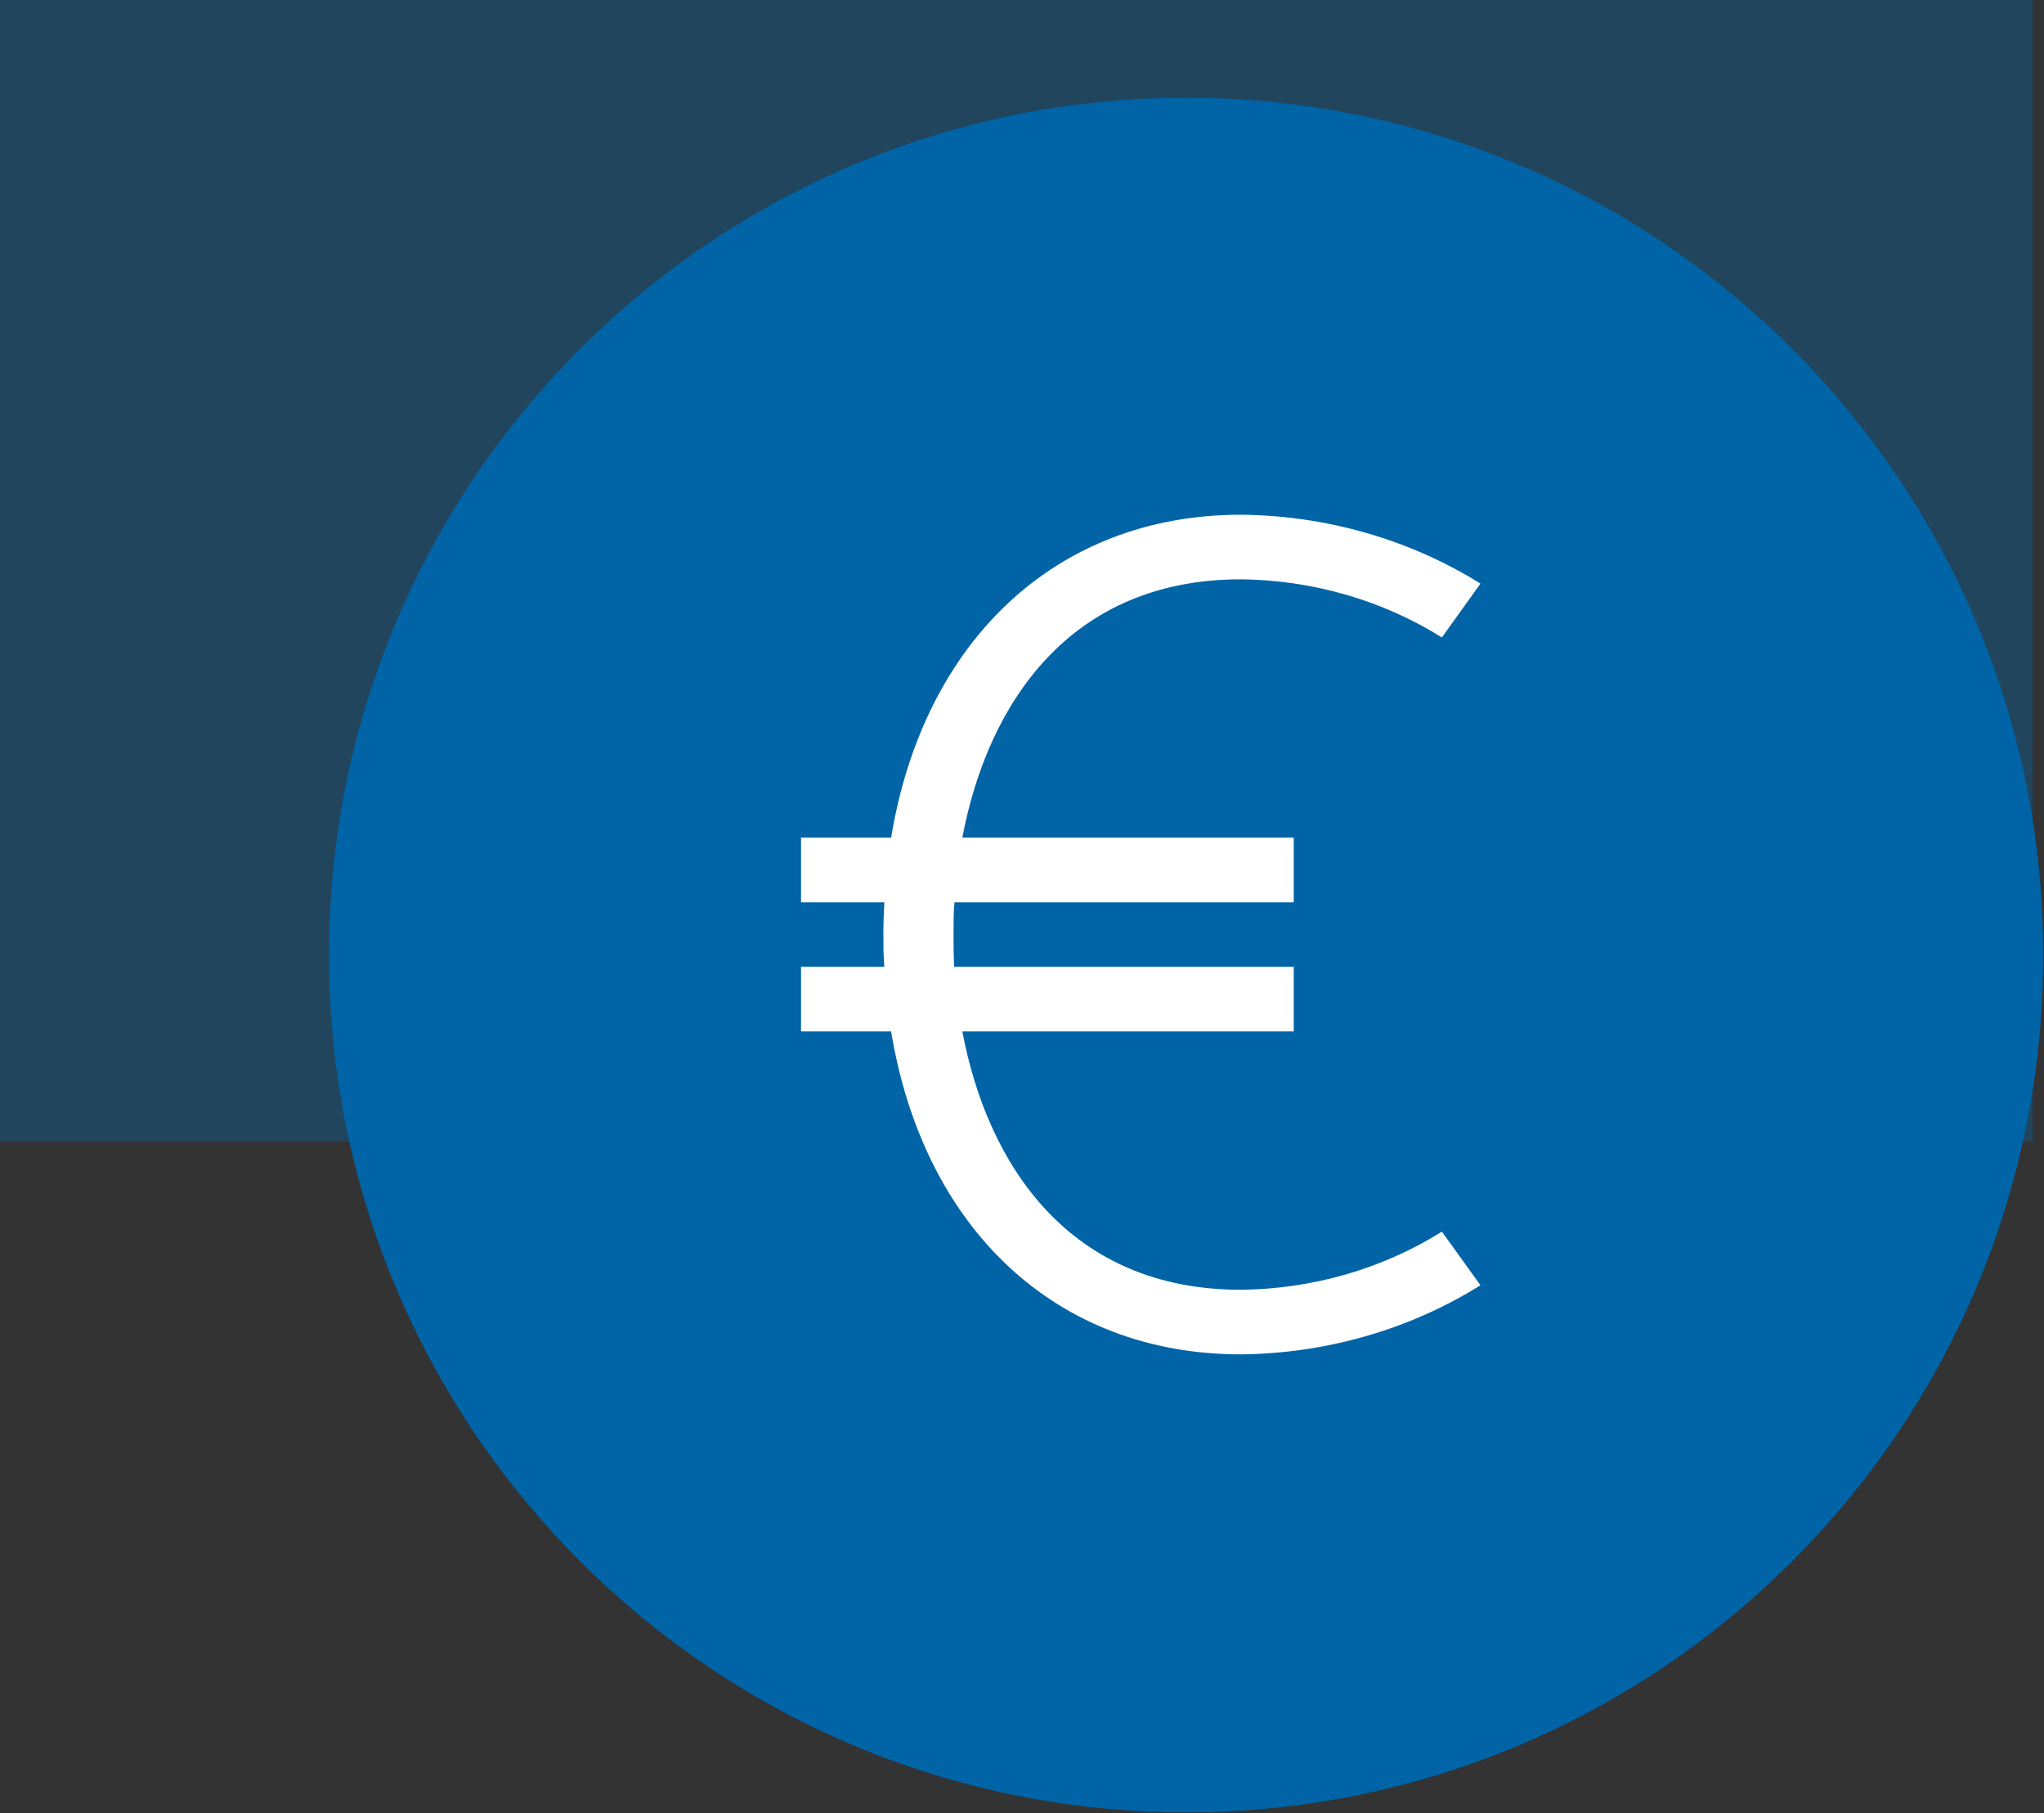
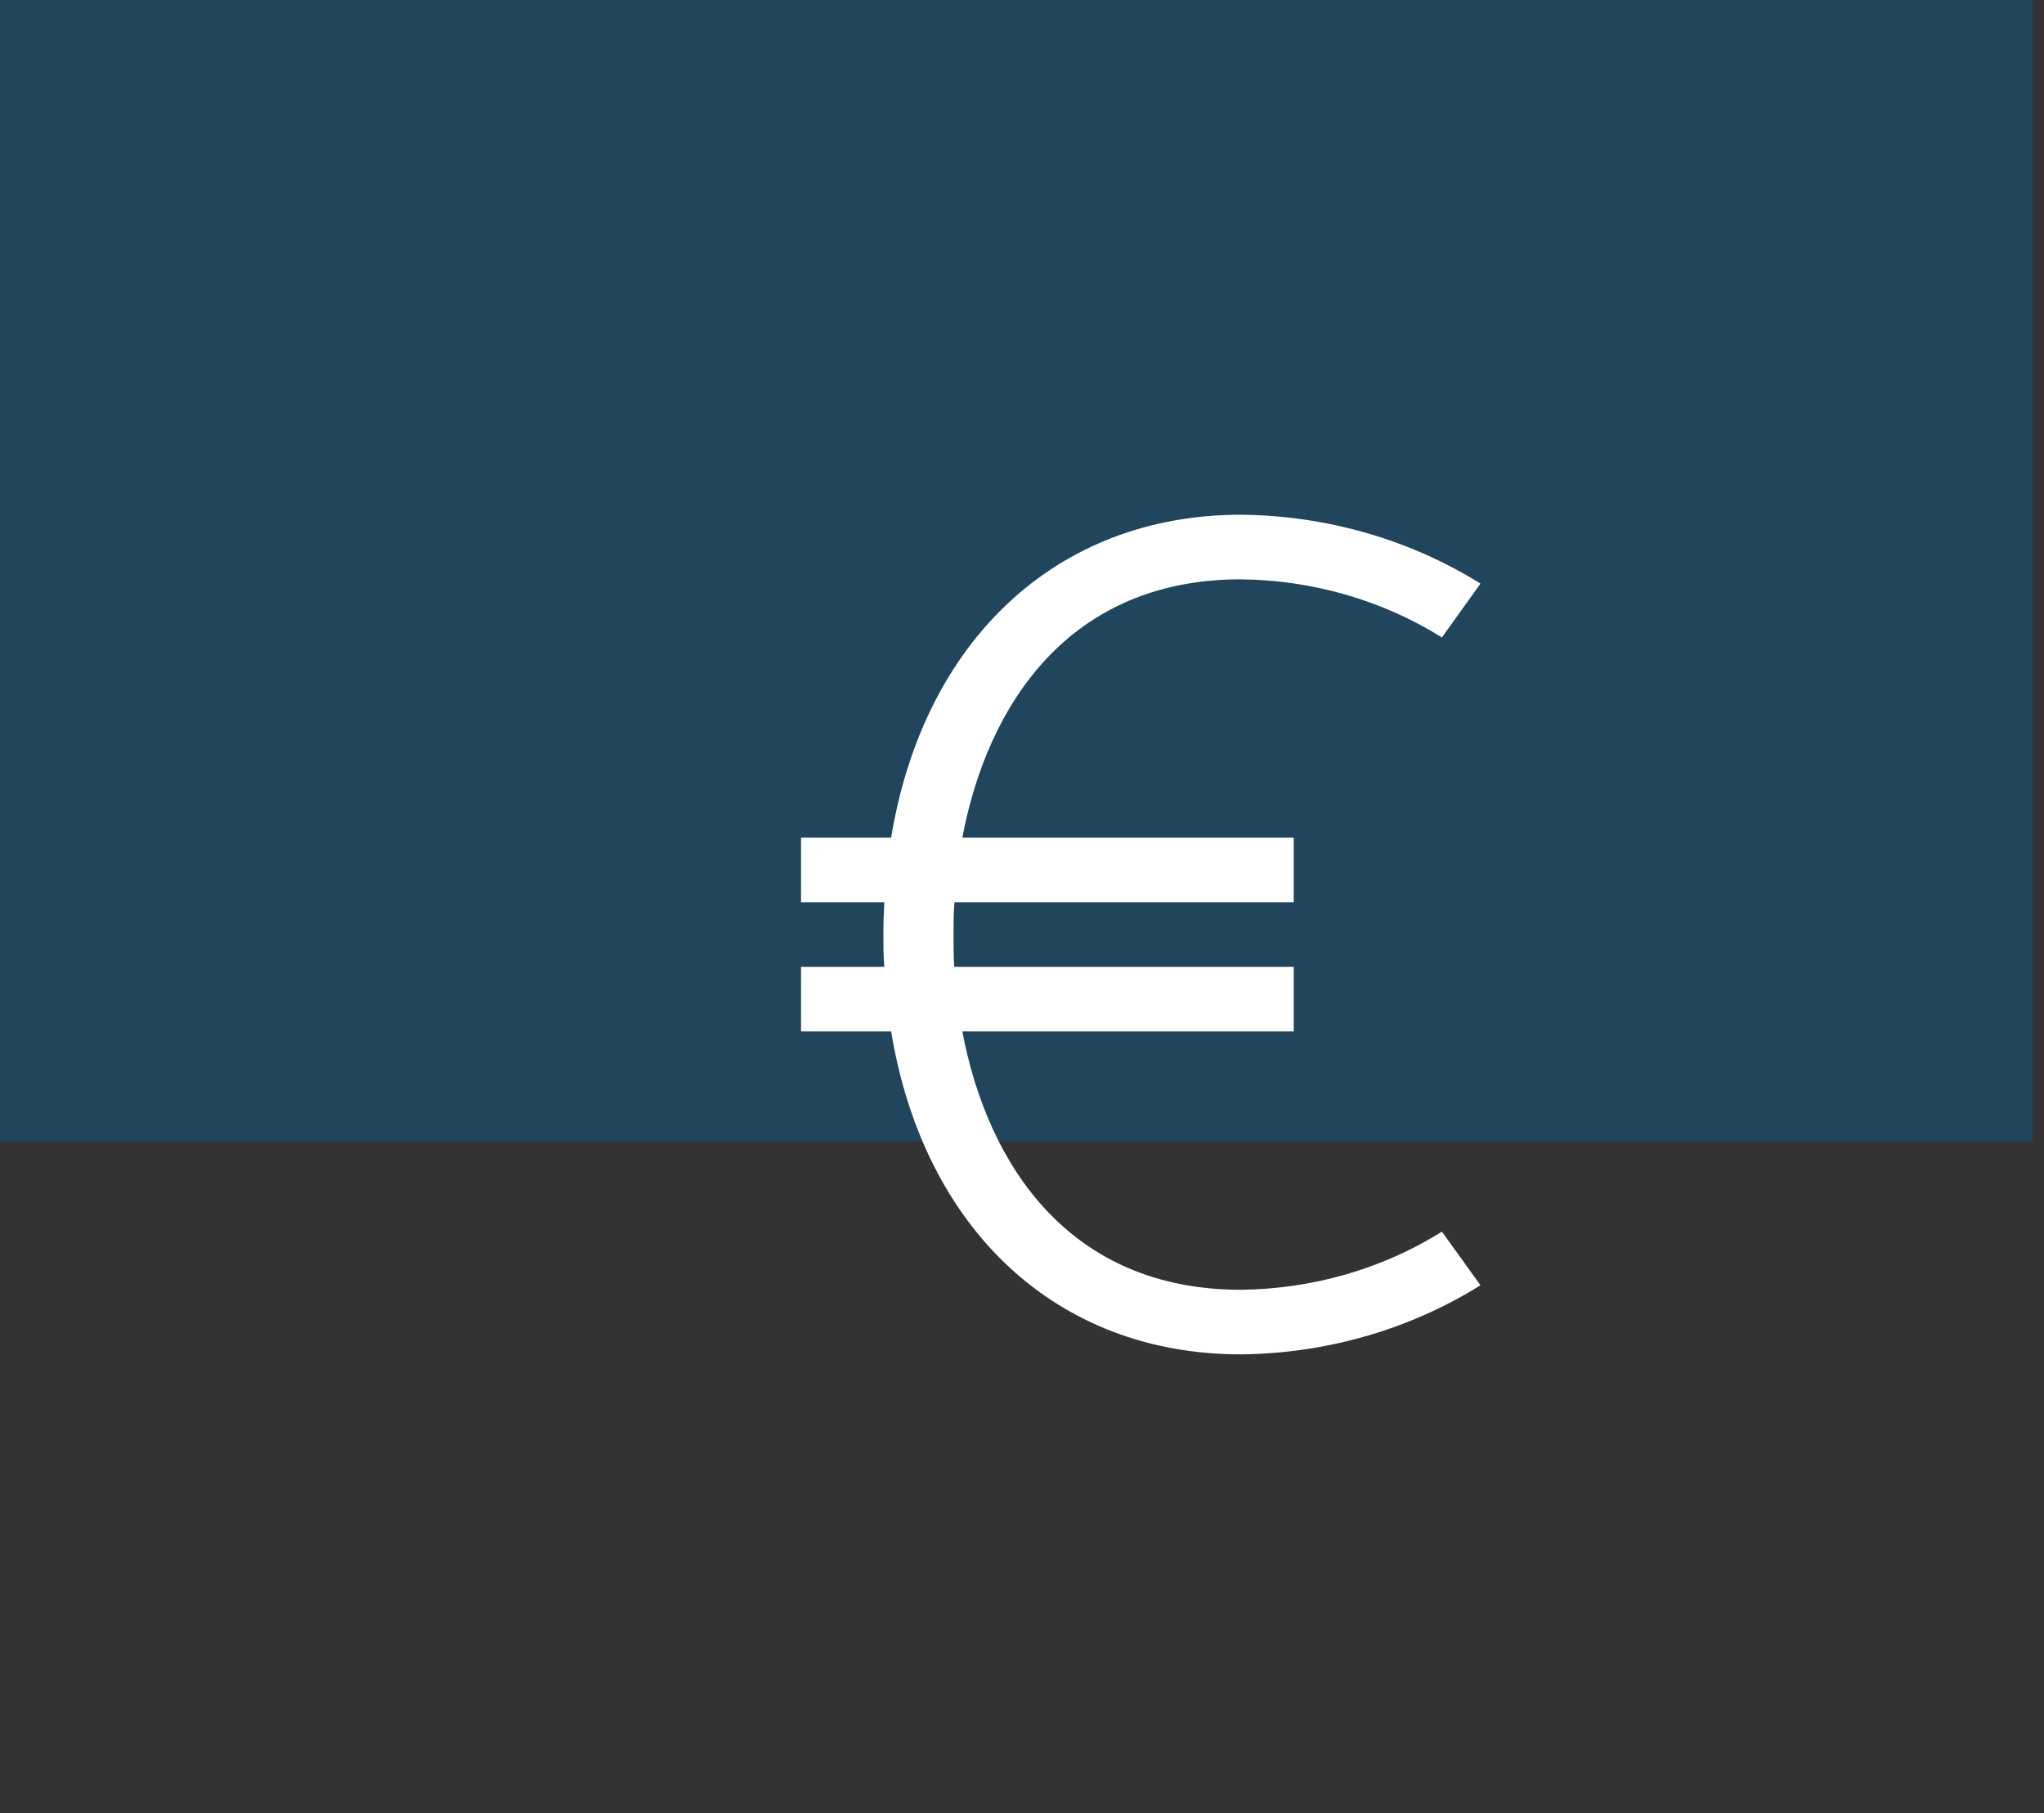
<svg xmlns="http://www.w3.org/2000/svg" width="548" height="486" xml:space="preserve" overflow="hidden">
  <rect width="100%" height="100%" fill="#333333" stroke="none" />
  <g transform="translate(-1730 -1042)">
    <rect x="1730" y="1042" width="545" height="306" fill="#0064A7" fill-opacity="0.361" />
-     <path d="M1820.5 1298C1820.5 1172.36 1922.36 1070.5 2048 1070.5 2173.64 1070.5 2275.5 1172.36 2275.5 1298 2275.5 1423.64 2173.64 1525.5 2048 1525.5 1922.36 1525.5 1820.5 1423.64 1820.5 1298Z" stroke="#0064A7" stroke-width="4.583" stroke-miterlimit="8" fill="#0064A7" fill-rule="evenodd" />
    <g>
      <g>
        <g>
          <path d="M212.453 218.138C197.876 228.095 180.678 233.516 163.026 233.719 120.928 233.719 100.73 200.421 94.497 164.469L176.01 164.469 176.01 147.156 92.507 147.156C92.333 144.271 92.333 141.385 92.333 138.5 92.333 135.615 92.333 132.729 92.564 129.844L176.01 129.844 176.01 112.531 94.497 112.531C100.73 76.579 120.928 43.281 163.026 43.281 180.677 43.494 197.872 48.914 212.453 58.862L221.946 44.435C204.554 32.611 184.056 26.186 163.026 25.969 117.523 25.969 84.947 59.872 76.983 112.531L54.823 112.531 54.823 129.844 75.309 129.844C75.165 132.729 75.079 135.615 75.079 138.5 75.079 141.385 75.079 144.271 75.309 147.156L54.823 147.156 54.823 164.469 76.983 164.469C84.947 217.128 117.379 251.031 163.026 251.031 184.062 250.797 204.56 244.352 221.946 232.507Z" fill="#FFFFFF" transform="matrix(1.09 0 0 1 1885 1154)" />
        </g>
      </g>
    </g>
  </g>
</svg>